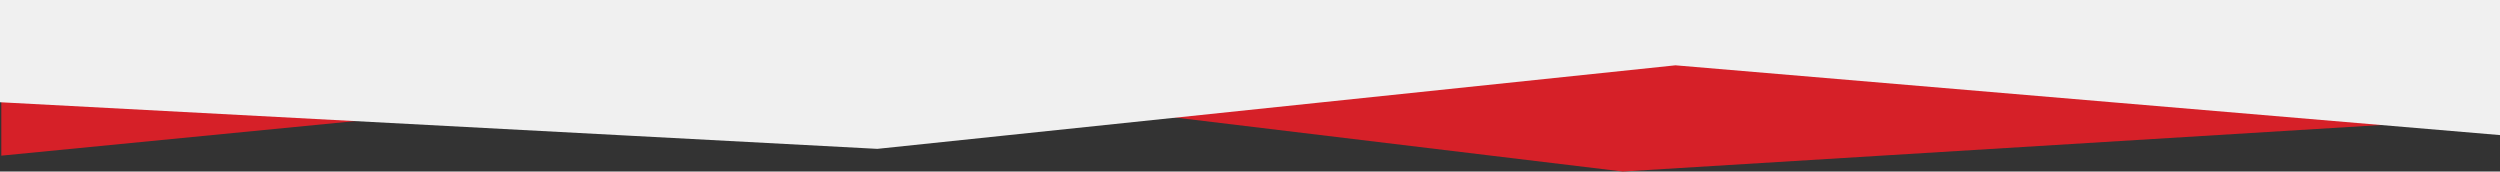
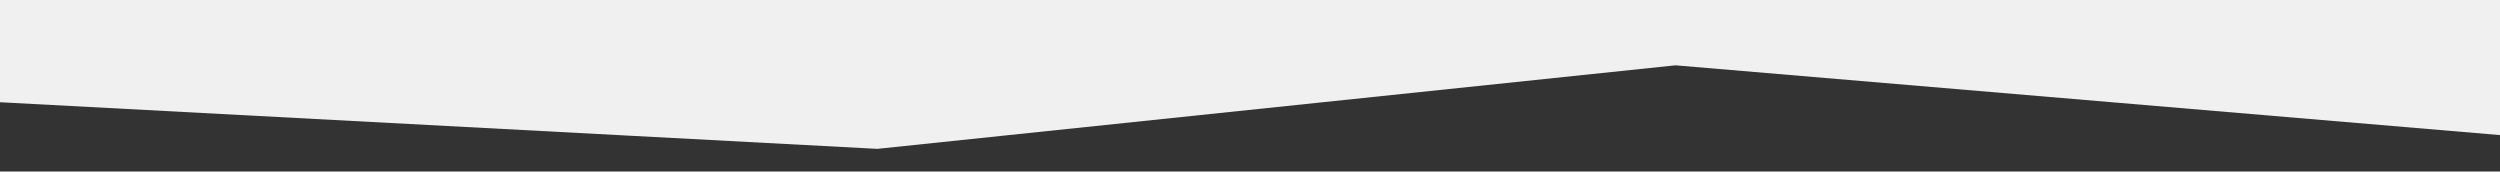
<svg xmlns="http://www.w3.org/2000/svg" id="logo" version="1.1" viewBox="0 0 1920 131.72">
  <rect x="0" y="0" width="1920" height="131.72" fill="#333333" stroke="none" />
  <defs>
    <style>
      .st0 {
        fill: #f0f0f0;
      }

      .st1 {
        fill: #d62028;
      }
    </style>
  </defs>
-   <polygon class="st1" points="1 119.54 1 10 1919 10 1919 90.47 1246.23 131.72 633.25 57.79 1 119.54" />
  <polygon class="st0" points="1920 103.75 1920 0 0 0 0 78.52 673.77 114.32 1286.75 50.16 1920 103.75" />
</svg>